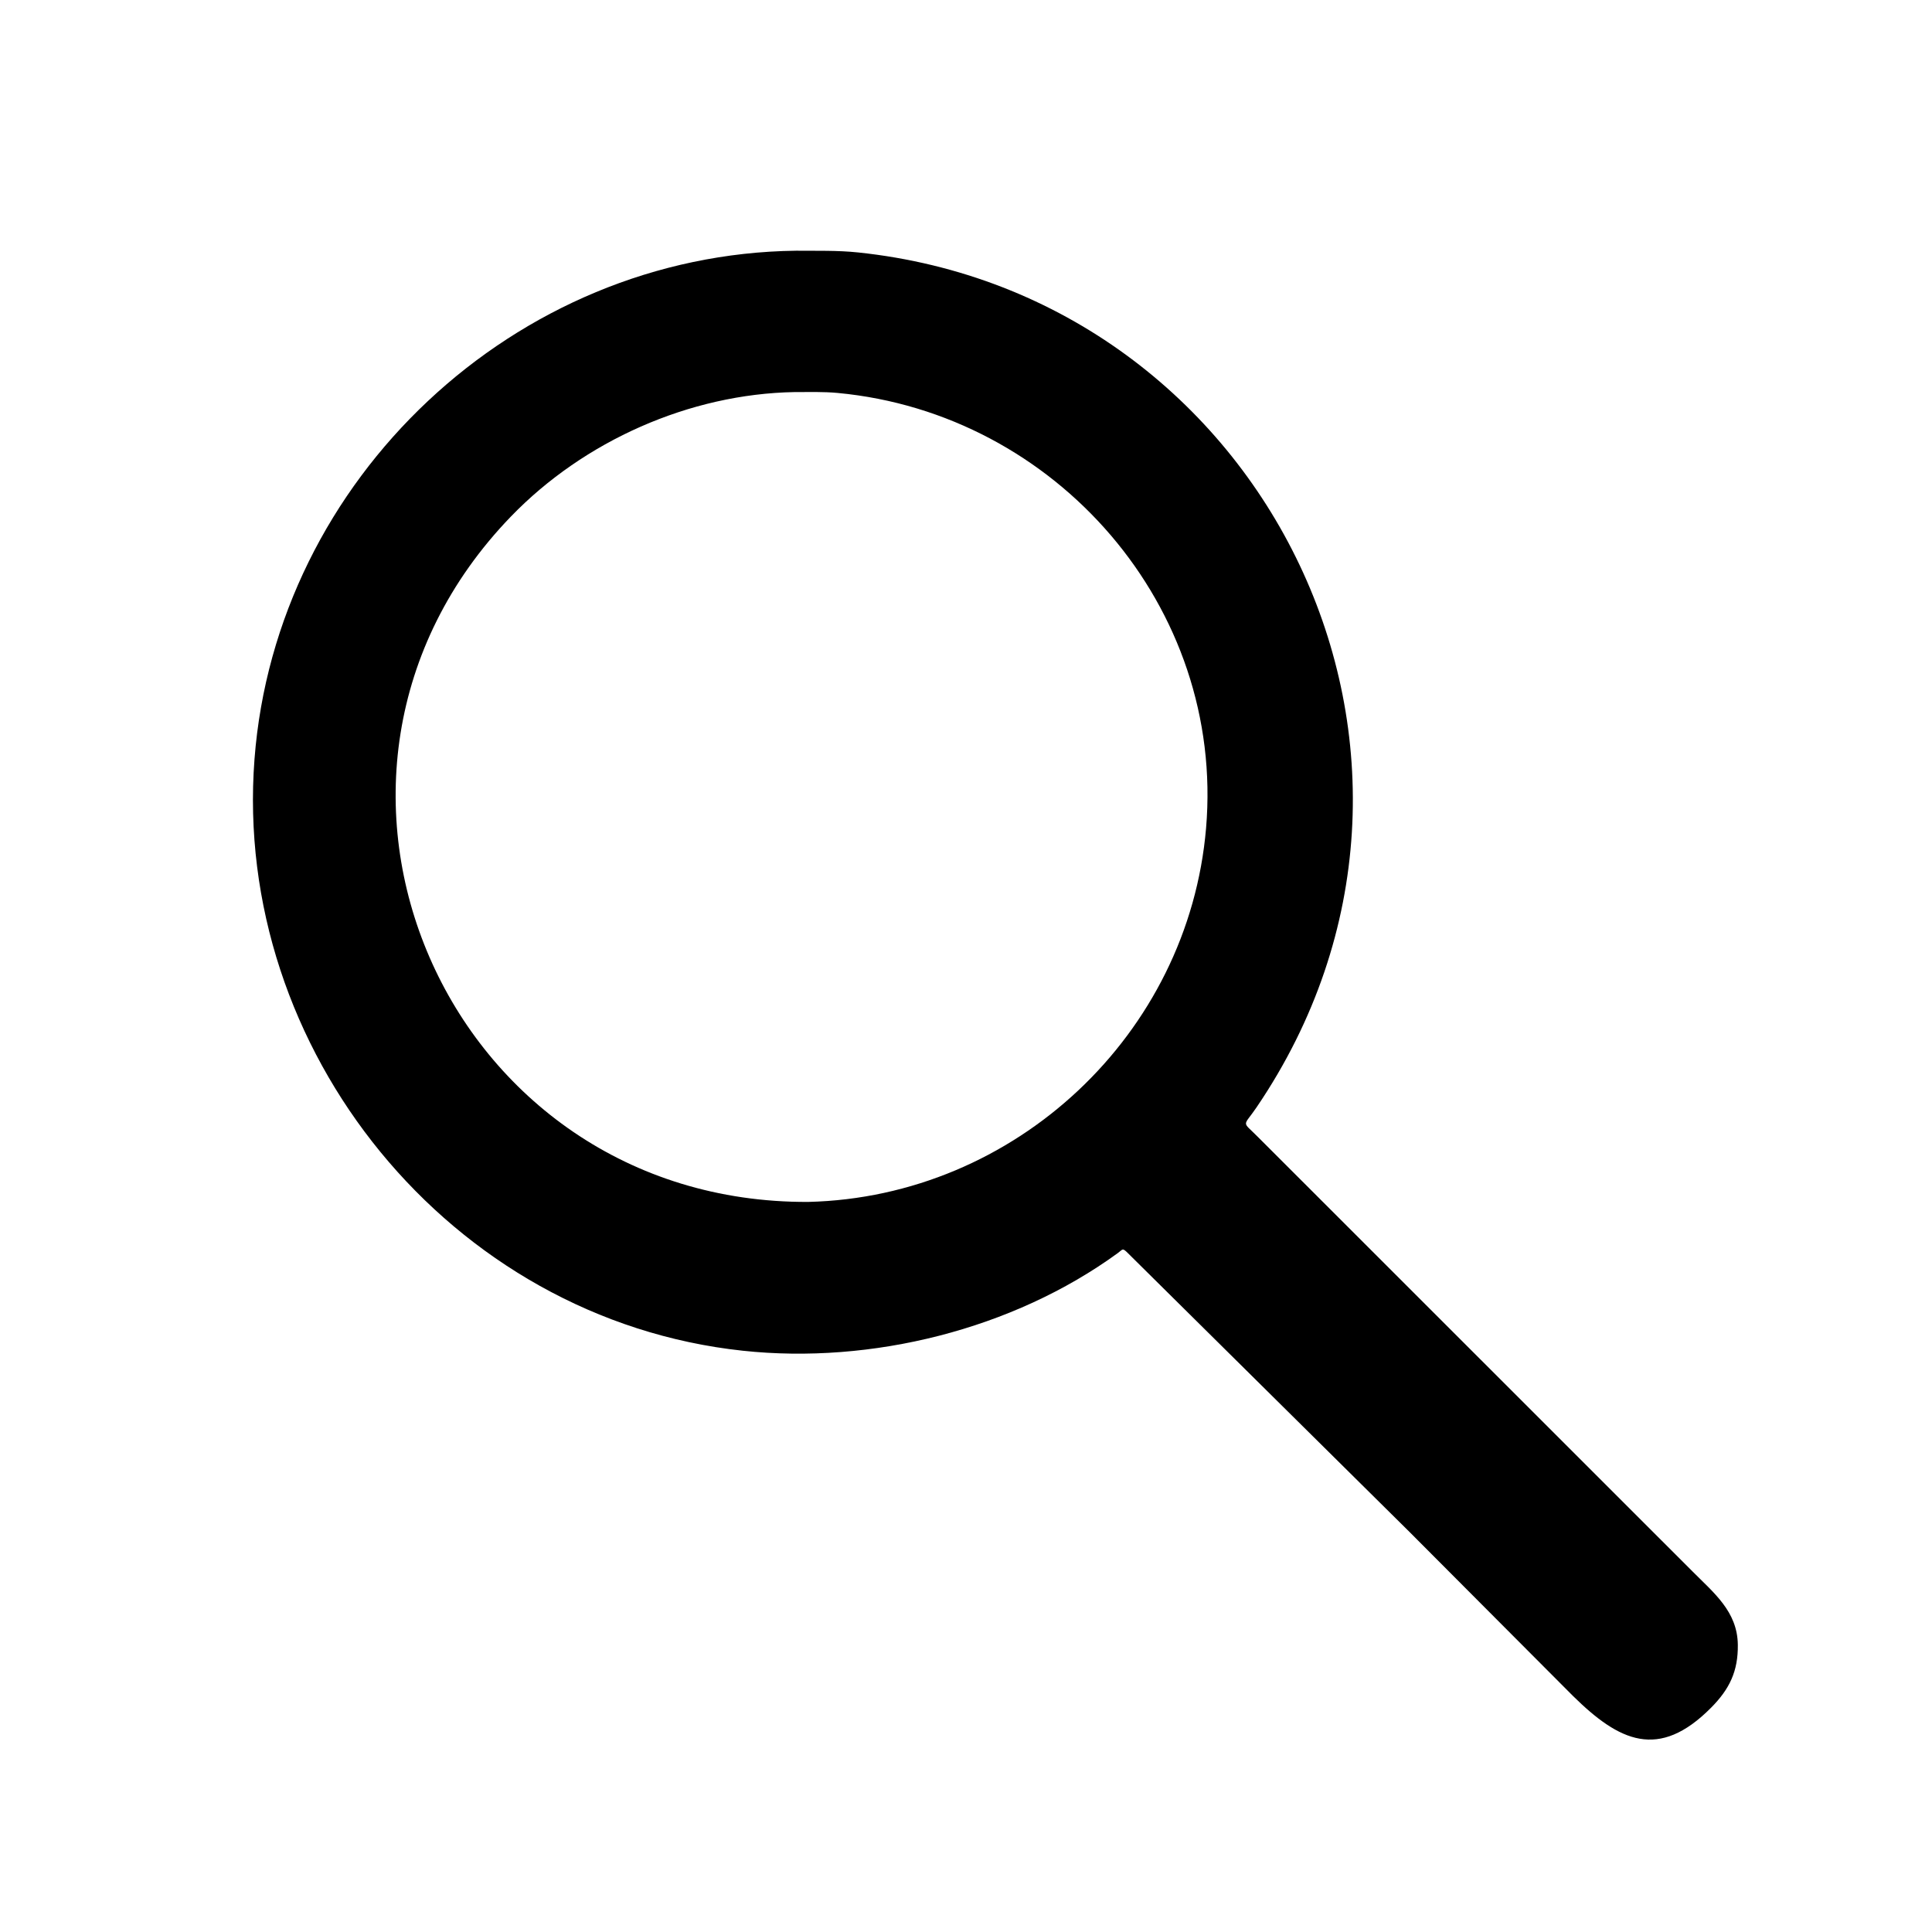
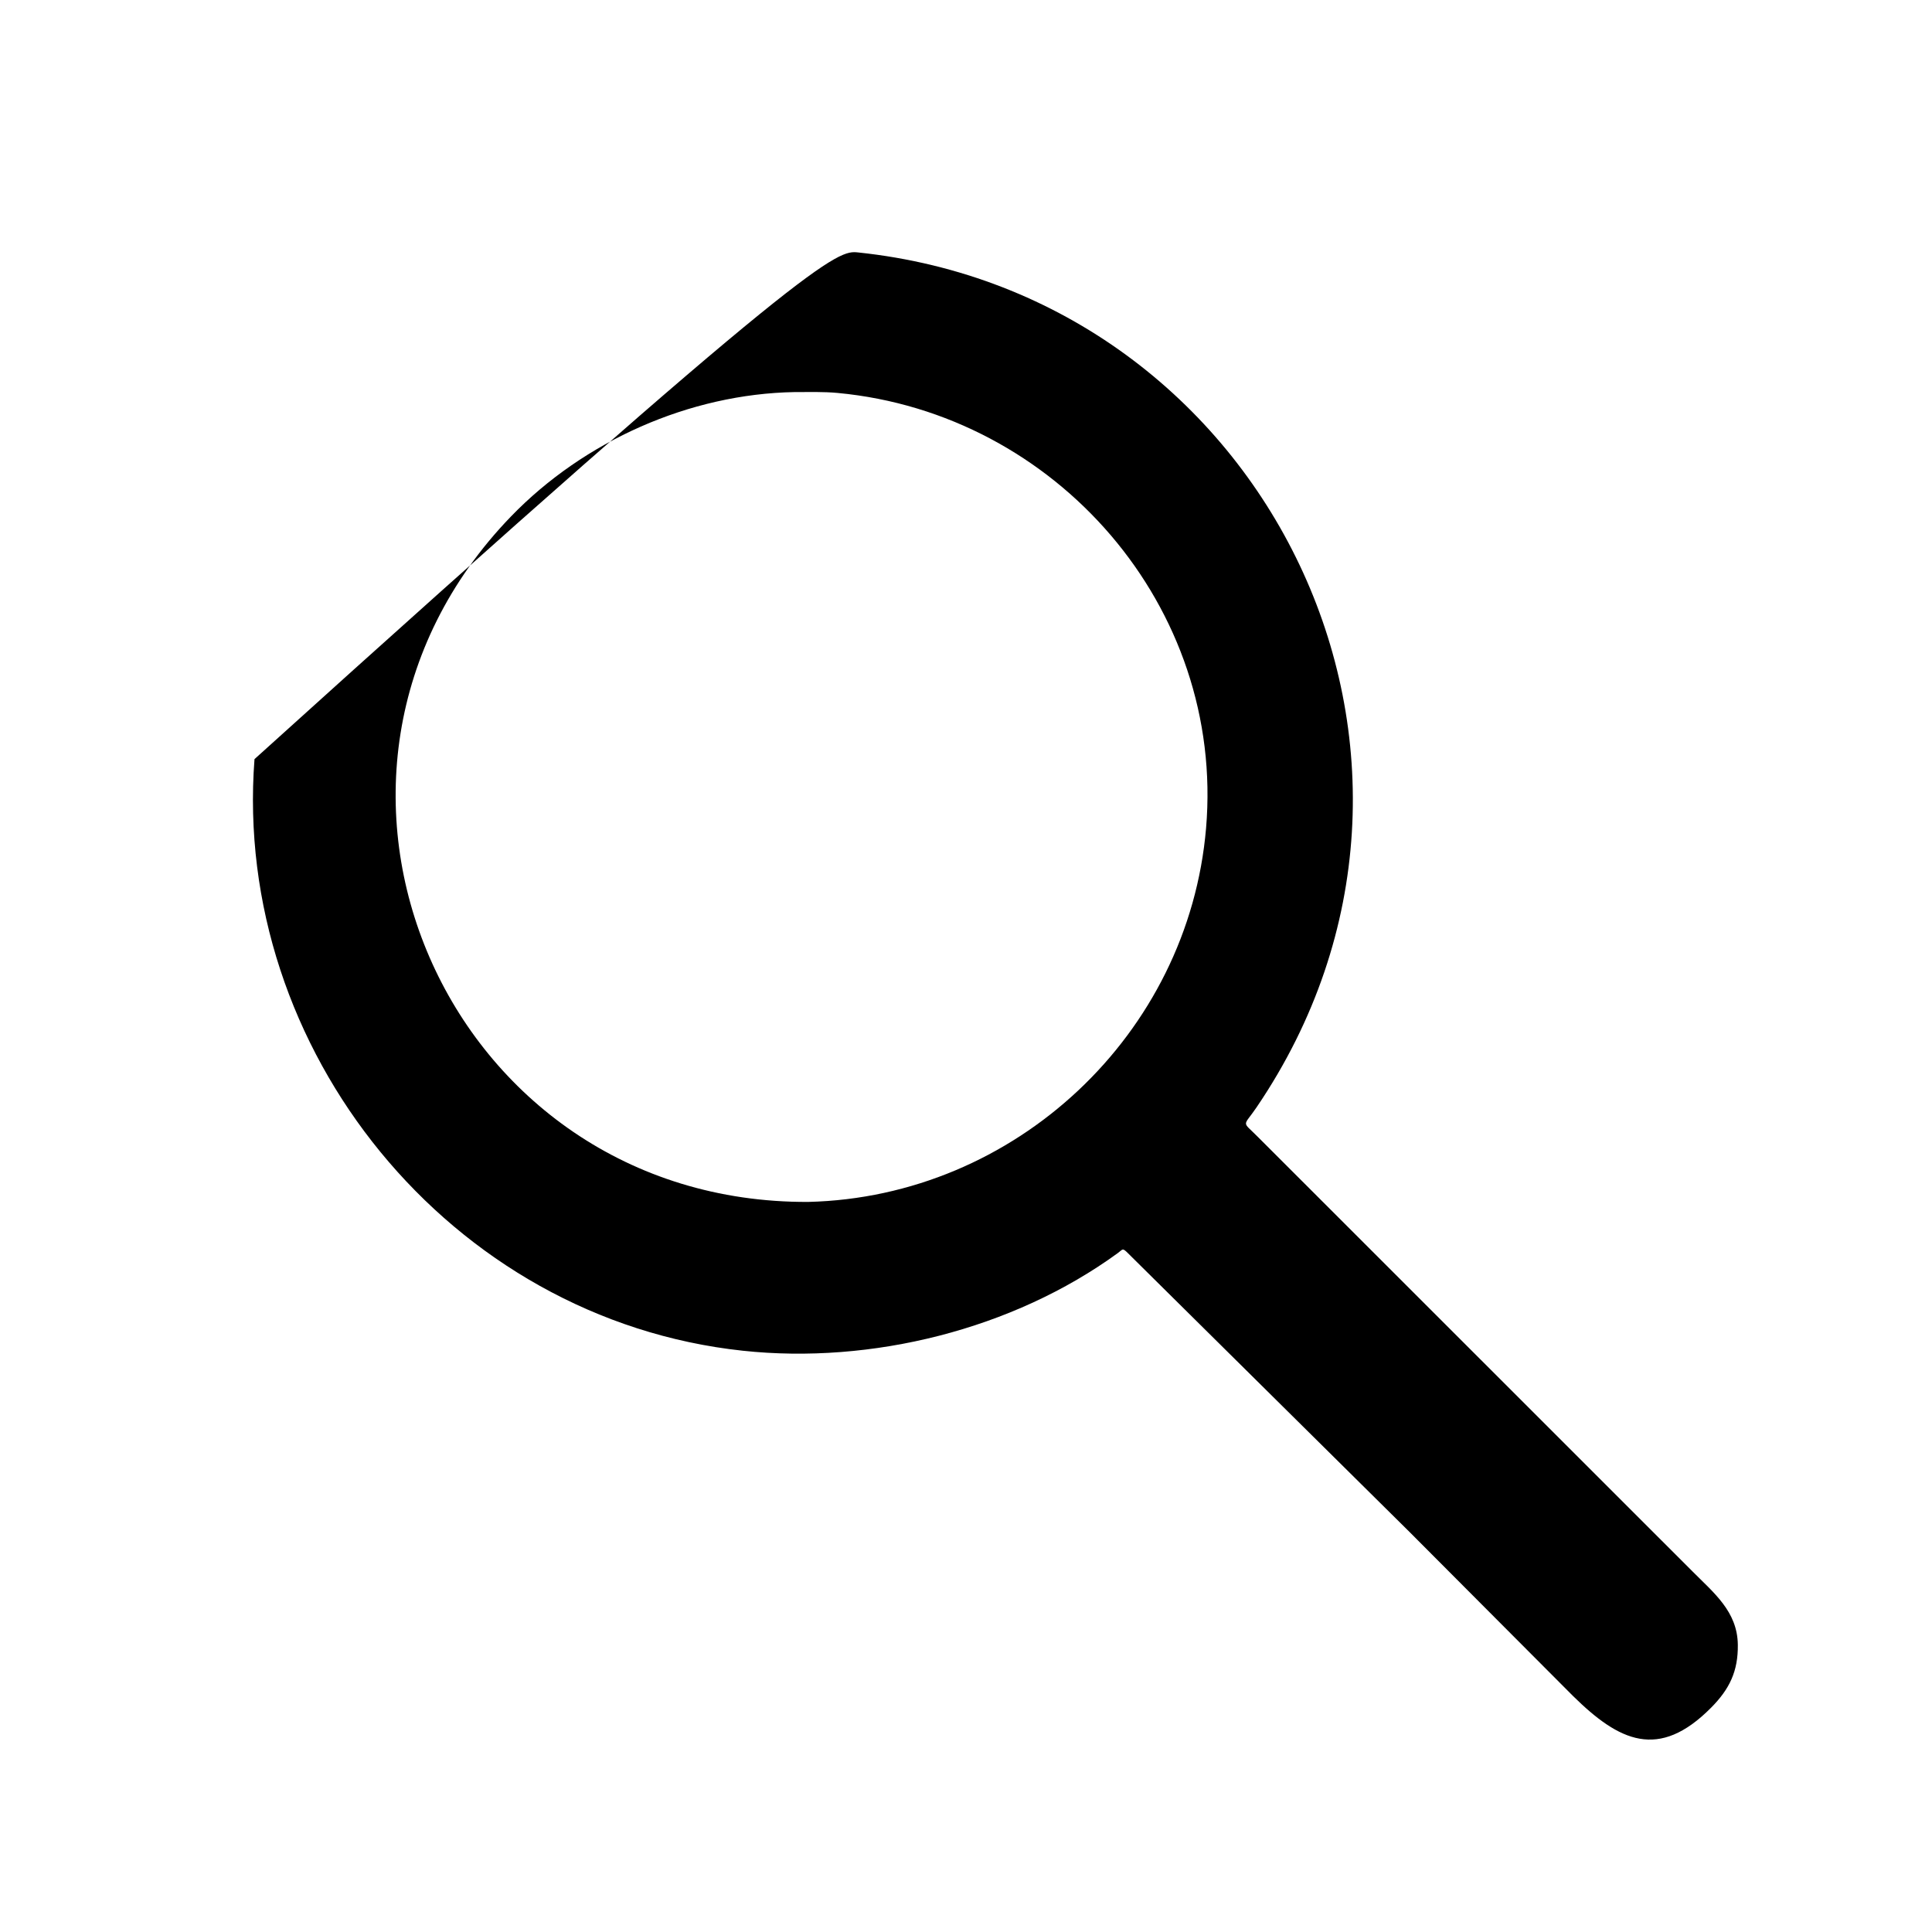
<svg xmlns="http://www.w3.org/2000/svg" version="1.1" style="display: block;" viewBox="0 0 2048 2048" width="640" height="640">
-   <path transform="translate(0,0)" fill="rgb(0,0,0)" d="M 1493.99 1623.79 L 1194.22 1327 C 1189.65 1322.82 1190.14 1324.49 1185.04 1328.21 C 1073.56 1409.45 923.5 1446.4 787.5 1431.84 C 476.991 1398.59 246.271 1112.64 269.777 804.713 C 292.483 507.272 546.13 269.401 843.82 265.769 C 865.715 265.97 887.784 265.304 909.58 267.593 C 1343.1 313.116 1583.35 803.575 1332.05 1173.76 C 1317.51 1195.18 1316.08 1187.63 1333.47 1205.25 L 1793.85 1665.5 C 1816.75 1688.57 1841.73 1708.19 1842.17 1743.5 C 1842.51 1771.59 1833.39 1790.5 1813.82 1810.23 C 1758.26 1866.22 1716.41 1846.04 1667.43 1797.79 L 1493.99 1623.79 z M 842.316 415.614 C 730.814 417.599 619.008 467.441 541.69 547.44 C 275.552 822.807 472.367 1275.82 856.78 1274.08 C 1076.15 1268.81 1259.85 1096.51 1278.48 877.912 C 1298.47 643.395 1119.36 438.216 887.94 416.541 C 872.891 415.131 857.433 415.61 842.316 415.614 z" />
+   <path transform="translate(0,0)" fill="rgb(0,0,0)" d="M 1493.99 1623.79 L 1194.22 1327 C 1189.65 1322.82 1190.14 1324.49 1185.04 1328.21 C 1073.56 1409.45 923.5 1446.4 787.5 1431.84 C 476.991 1398.59 246.271 1112.64 269.777 804.713 C 865.715 265.97 887.784 265.304 909.58 267.593 C 1343.1 313.116 1583.35 803.575 1332.05 1173.76 C 1317.51 1195.18 1316.08 1187.63 1333.47 1205.25 L 1793.85 1665.5 C 1816.75 1688.57 1841.73 1708.19 1842.17 1743.5 C 1842.51 1771.59 1833.39 1790.5 1813.82 1810.23 C 1758.26 1866.22 1716.41 1846.04 1667.43 1797.79 L 1493.99 1623.79 z M 842.316 415.614 C 730.814 417.599 619.008 467.441 541.69 547.44 C 275.552 822.807 472.367 1275.82 856.78 1274.08 C 1076.15 1268.81 1259.85 1096.51 1278.48 877.912 C 1298.47 643.395 1119.36 438.216 887.94 416.541 C 872.891 415.131 857.433 415.61 842.316 415.614 z" />
</svg>